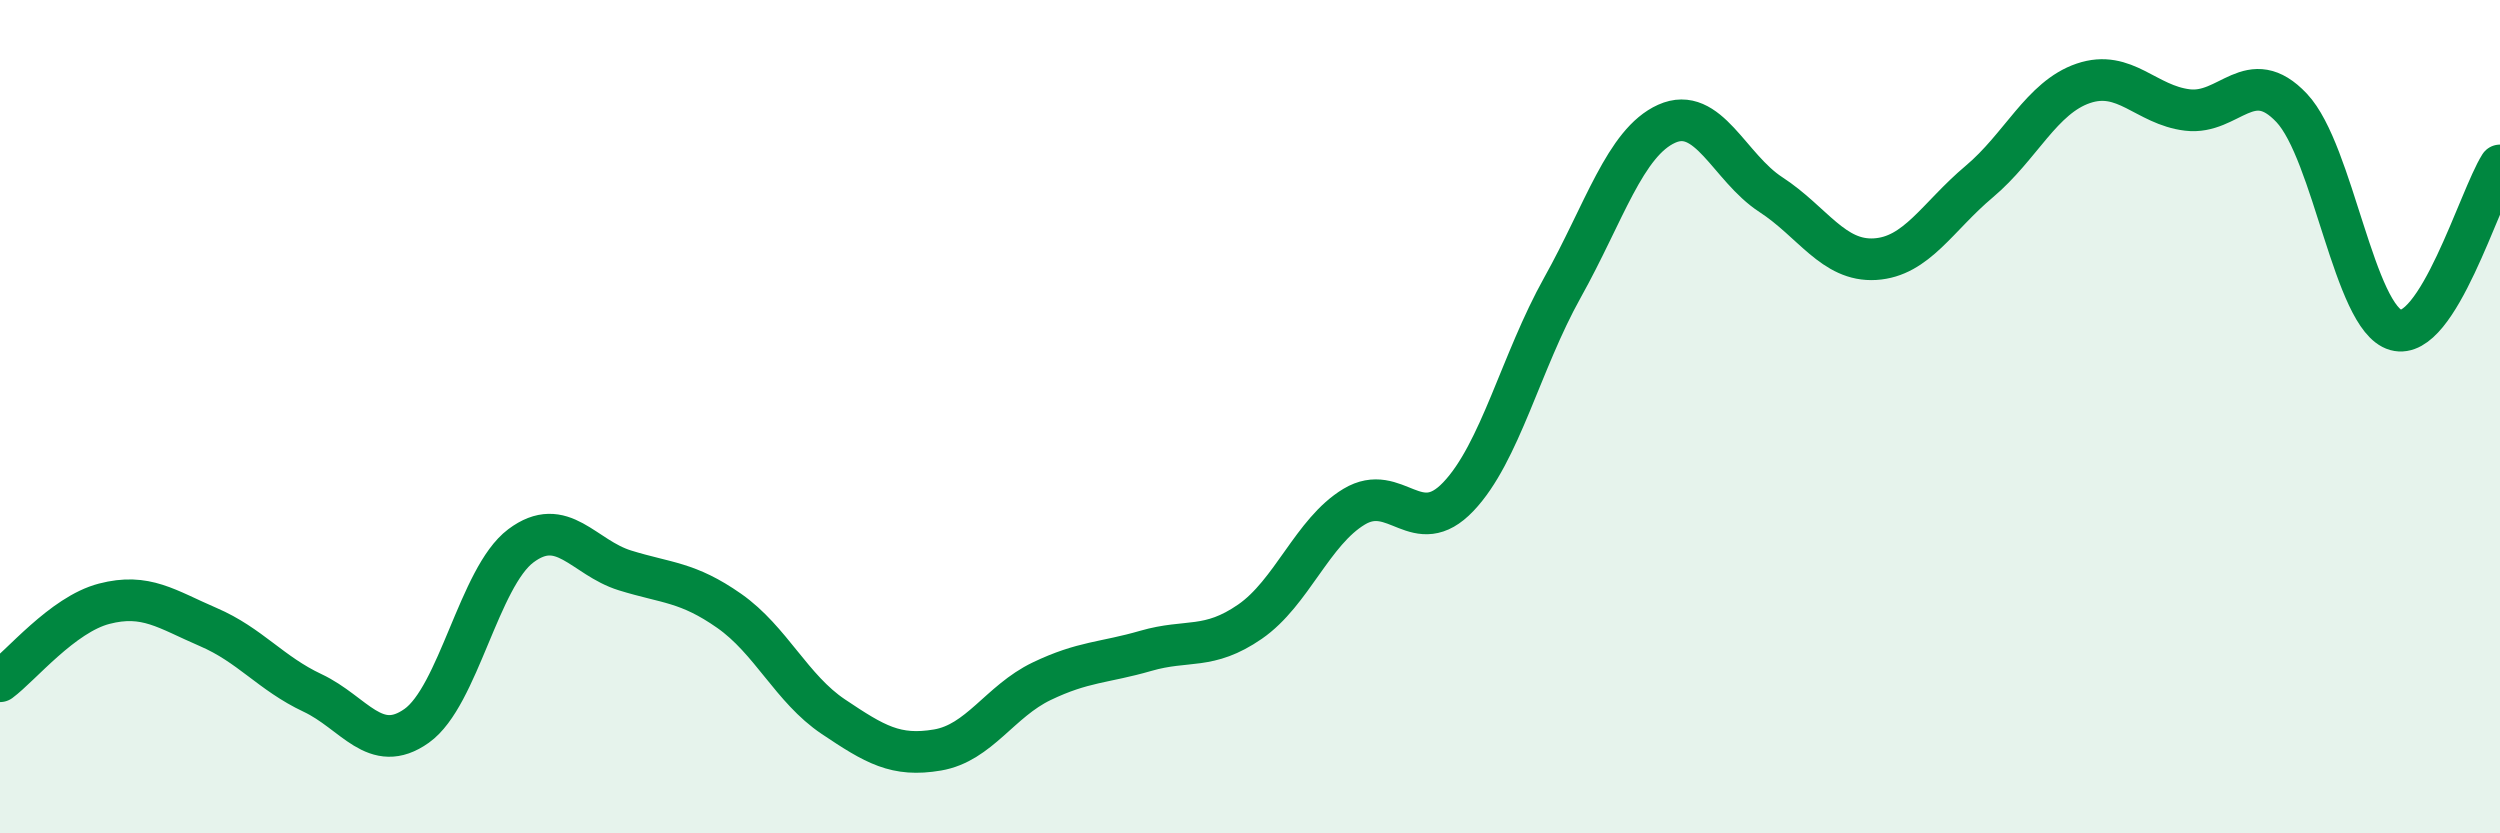
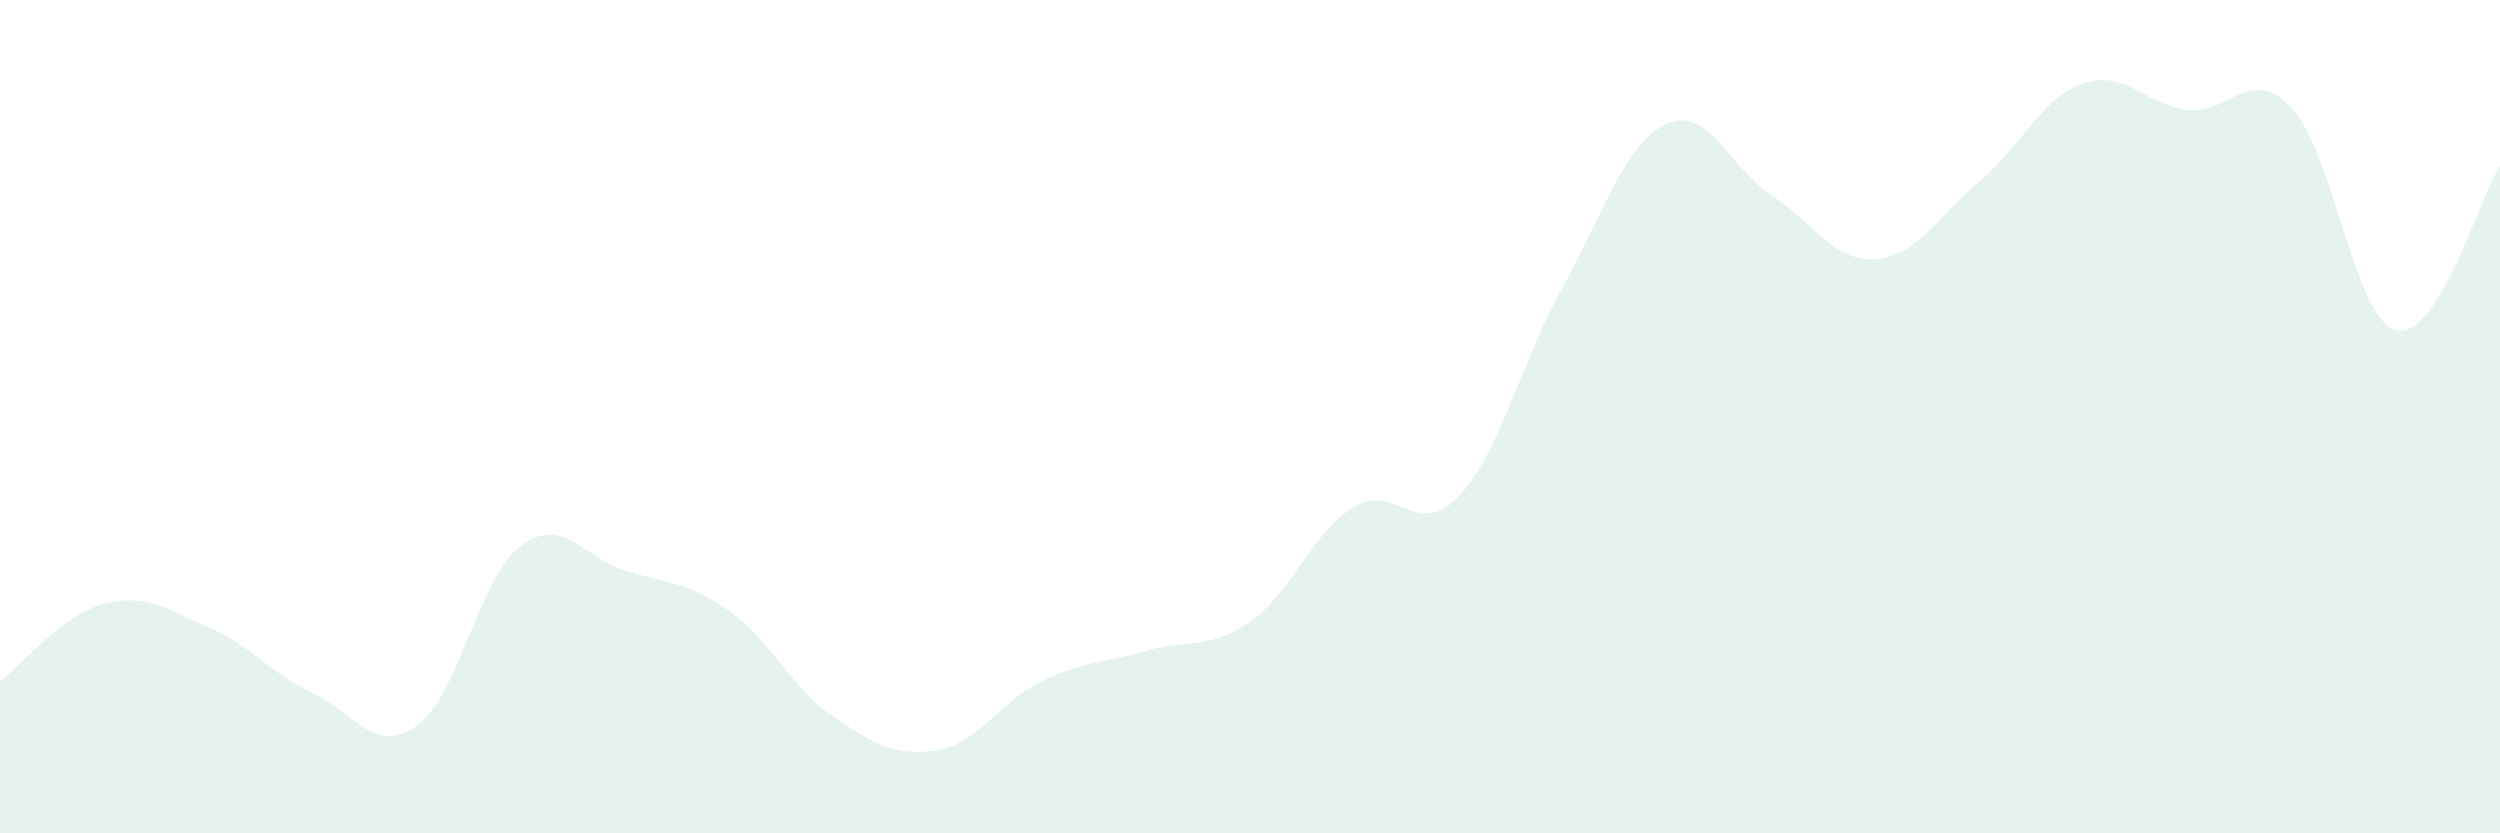
<svg xmlns="http://www.w3.org/2000/svg" width="60" height="20" viewBox="0 0 60 20">
  <path d="M 0,16.35 C 0.5,15.98 1.5,14.75 2.5,14.49 C 3.5,14.23 4,14.62 5,15.05 C 6,15.48 6.5,16.16 7.5,16.63 C 8.5,17.1 9,18.13 10,17.42 C 11,16.71 11.5,13.85 12.5,13.1 C 13.5,12.35 14,13.38 15,13.69 C 16,14 16.5,13.96 17.5,14.66 C 18.5,15.36 19,16.53 20,17.2 C 21,17.87 21.5,18.17 22.5,18 C 23.5,17.83 24,16.83 25,16.35 C 26,15.87 26.5,15.91 27.5,15.62 C 28.5,15.33 29,15.61 30,14.92 C 31,14.23 31.5,12.76 32.5,12.16 C 33.5,11.56 34,12.97 35,11.92 C 36,10.87 36.5,8.69 37.5,6.9 C 38.5,5.11 39,3.42 40,2.97 C 41,2.52 41.5,4.02 42.5,4.67 C 43.5,5.32 44,6.28 45,6.22 C 46,6.16 46.5,5.2 47.5,4.36 C 48.5,3.52 49,2.34 50,2 C 51,1.66 51.5,2.52 52.5,2.64 C 53.5,2.76 54,1.53 55,2.59 C 56,3.65 56.5,7.64 57.5,7.92 C 58.5,8.2 59.5,4.76 60,3.97L60 20L0 20Z" fill="#008740" opacity="0.1" stroke-linecap="round" stroke-linejoin="round" />
-   <path d="M 0,16.35 C 0.5,15.98 1.5,14.75 2.5,14.49 C 3.5,14.23 4,14.62 5,15.05 C 6,15.48 6.5,16.16 7.5,16.63 C 8.5,17.1 9,18.13 10,17.42 C 11,16.71 11.5,13.85 12.5,13.1 C 13.5,12.35 14,13.38 15,13.69 C 16,14 16.5,13.96 17.5,14.66 C 18.5,15.36 19,16.53 20,17.2 C 21,17.87 21.5,18.17 22.5,18 C 23.5,17.83 24,16.83 25,16.35 C 26,15.87 26.5,15.91 27.5,15.62 C 28.5,15.33 29,15.61 30,14.92 C 31,14.23 31.5,12.76 32.5,12.16 C 33.5,11.56 34,12.97 35,11.92 C 36,10.87 36.5,8.69 37.5,6.9 C 38.5,5.11 39,3.42 40,2.97 C 41,2.52 41.5,4.02 42.5,4.67 C 43.5,5.32 44,6.28 45,6.22 C 46,6.16 46.5,5.2 47.5,4.36 C 48.5,3.52 49,2.34 50,2 C 51,1.66 51.5,2.52 52.5,2.64 C 53.5,2.76 54,1.53 55,2.59 C 56,3.65 56.5,7.64 57.5,7.92 C 58.5,8.2 59.5,4.76 60,3.97" stroke="#008740" stroke-width="1" fill="none" stroke-linecap="round" stroke-linejoin="round" />
</svg>